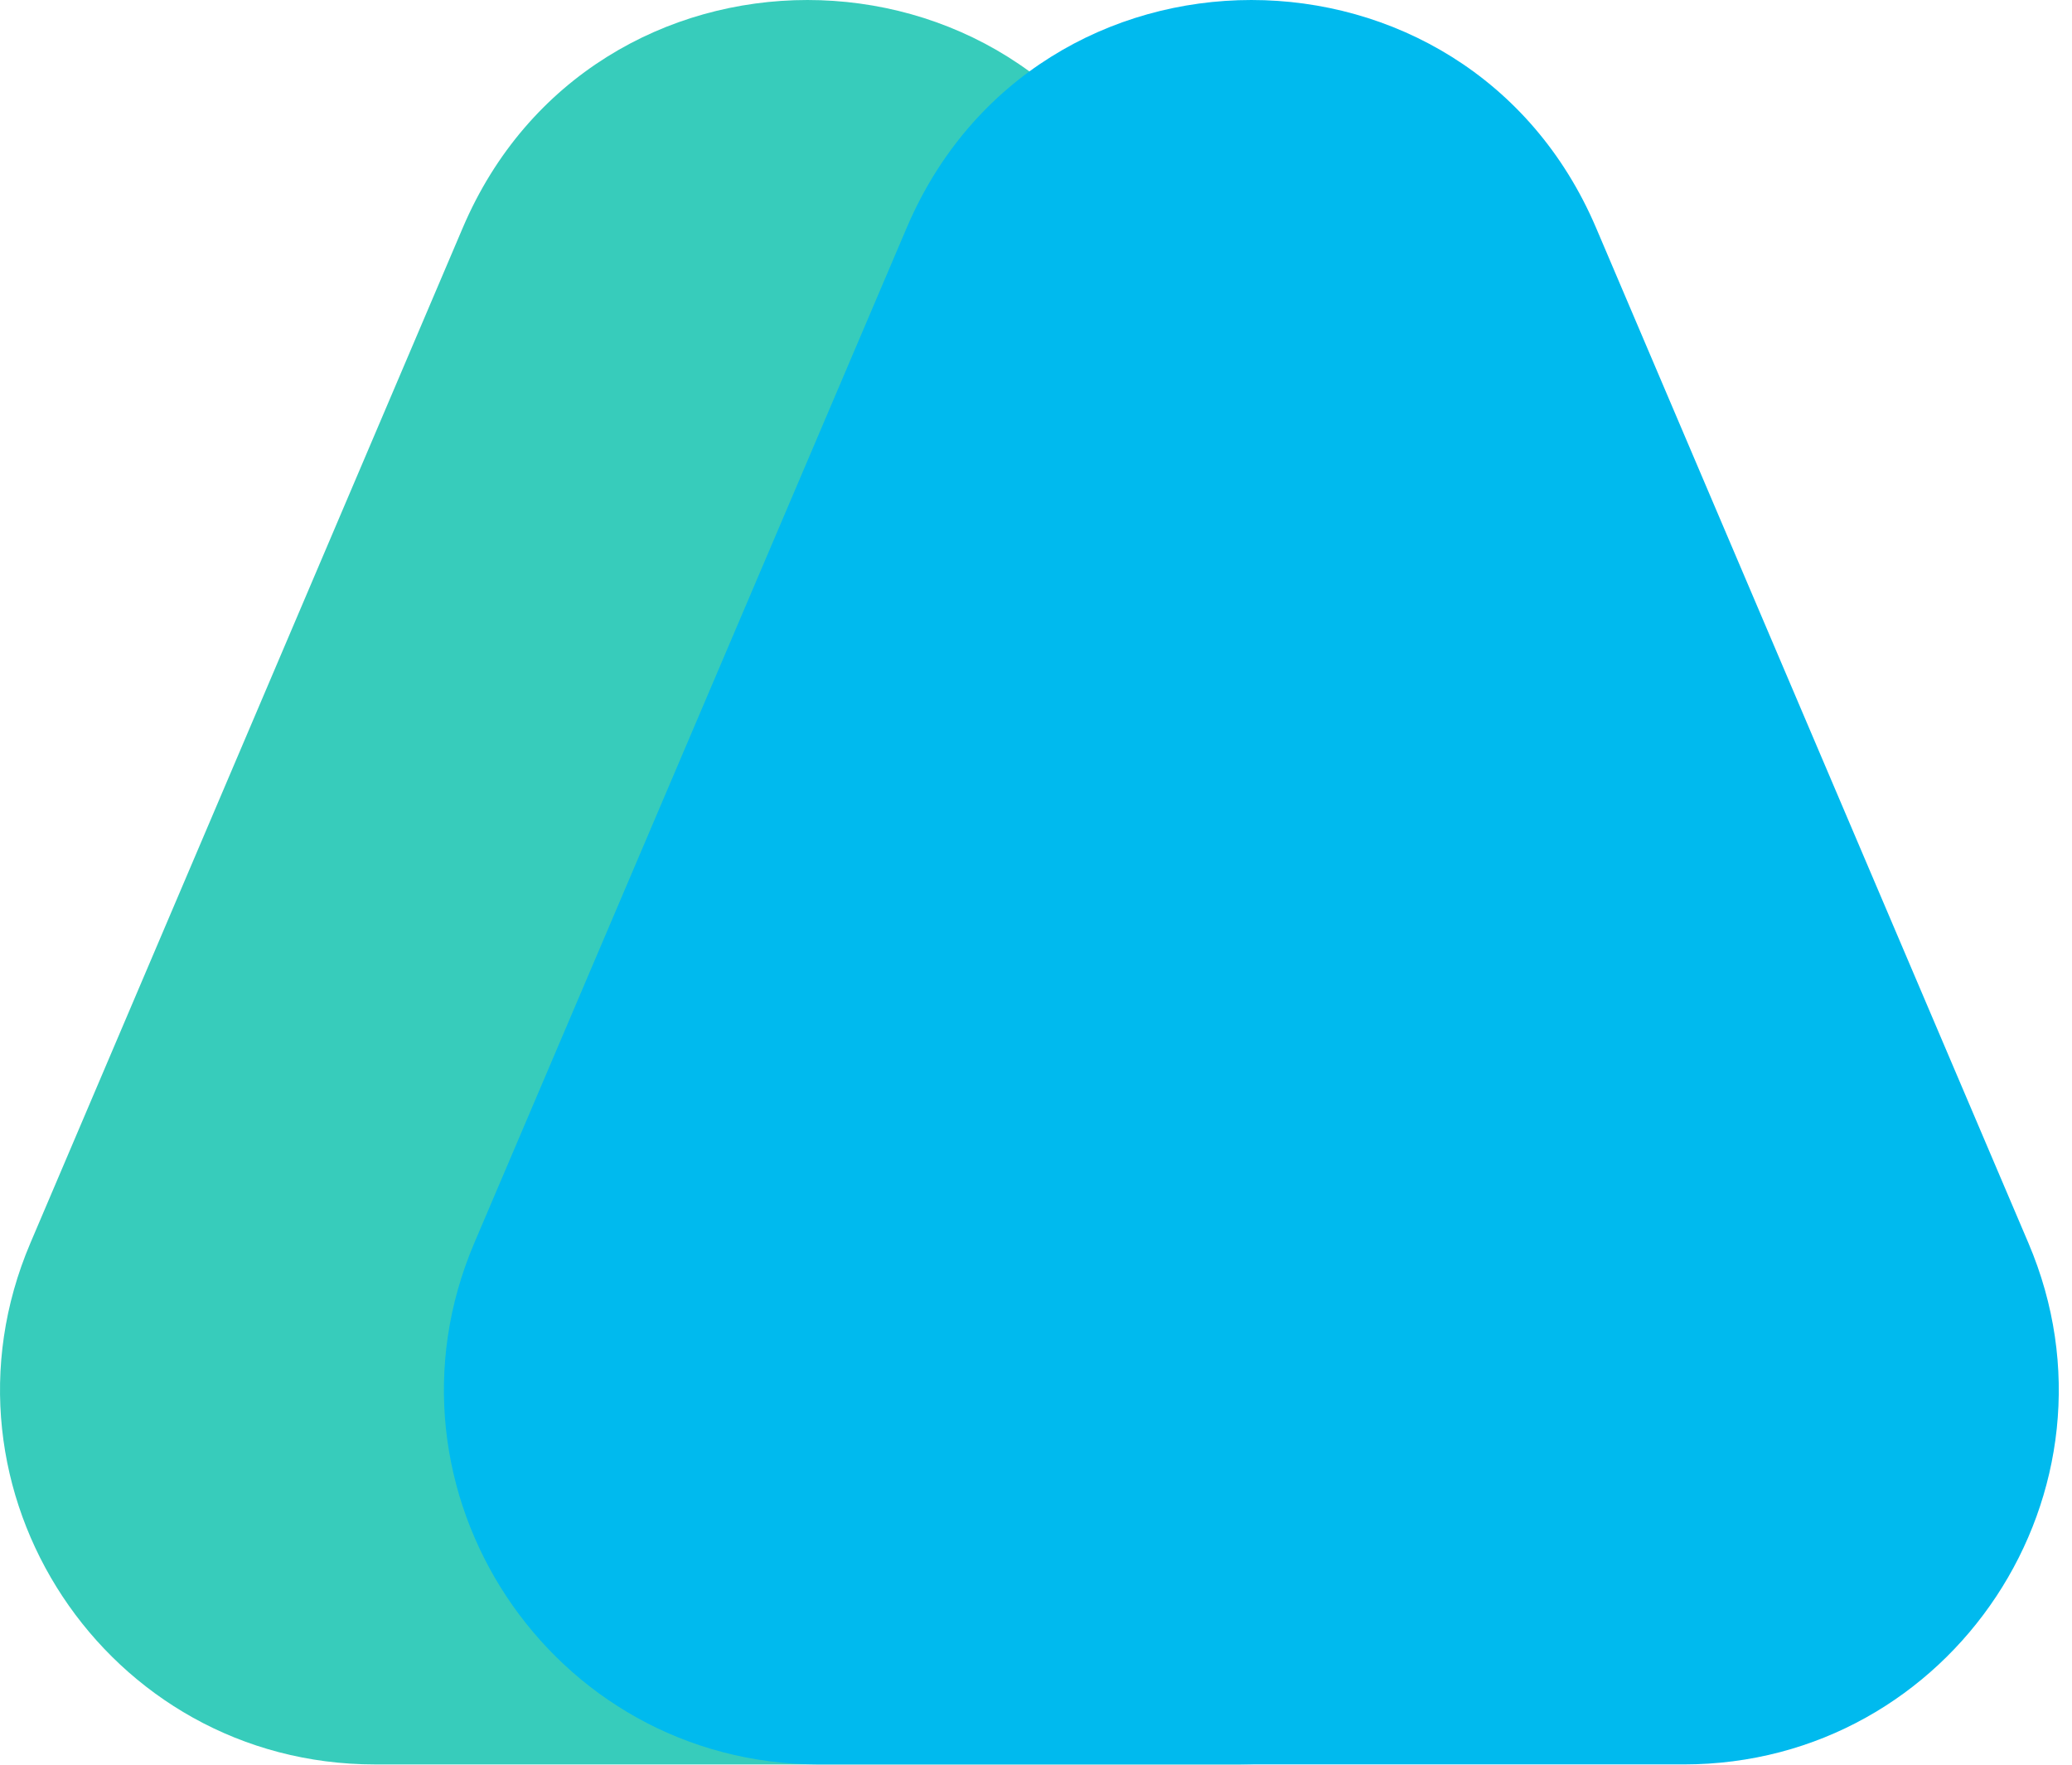
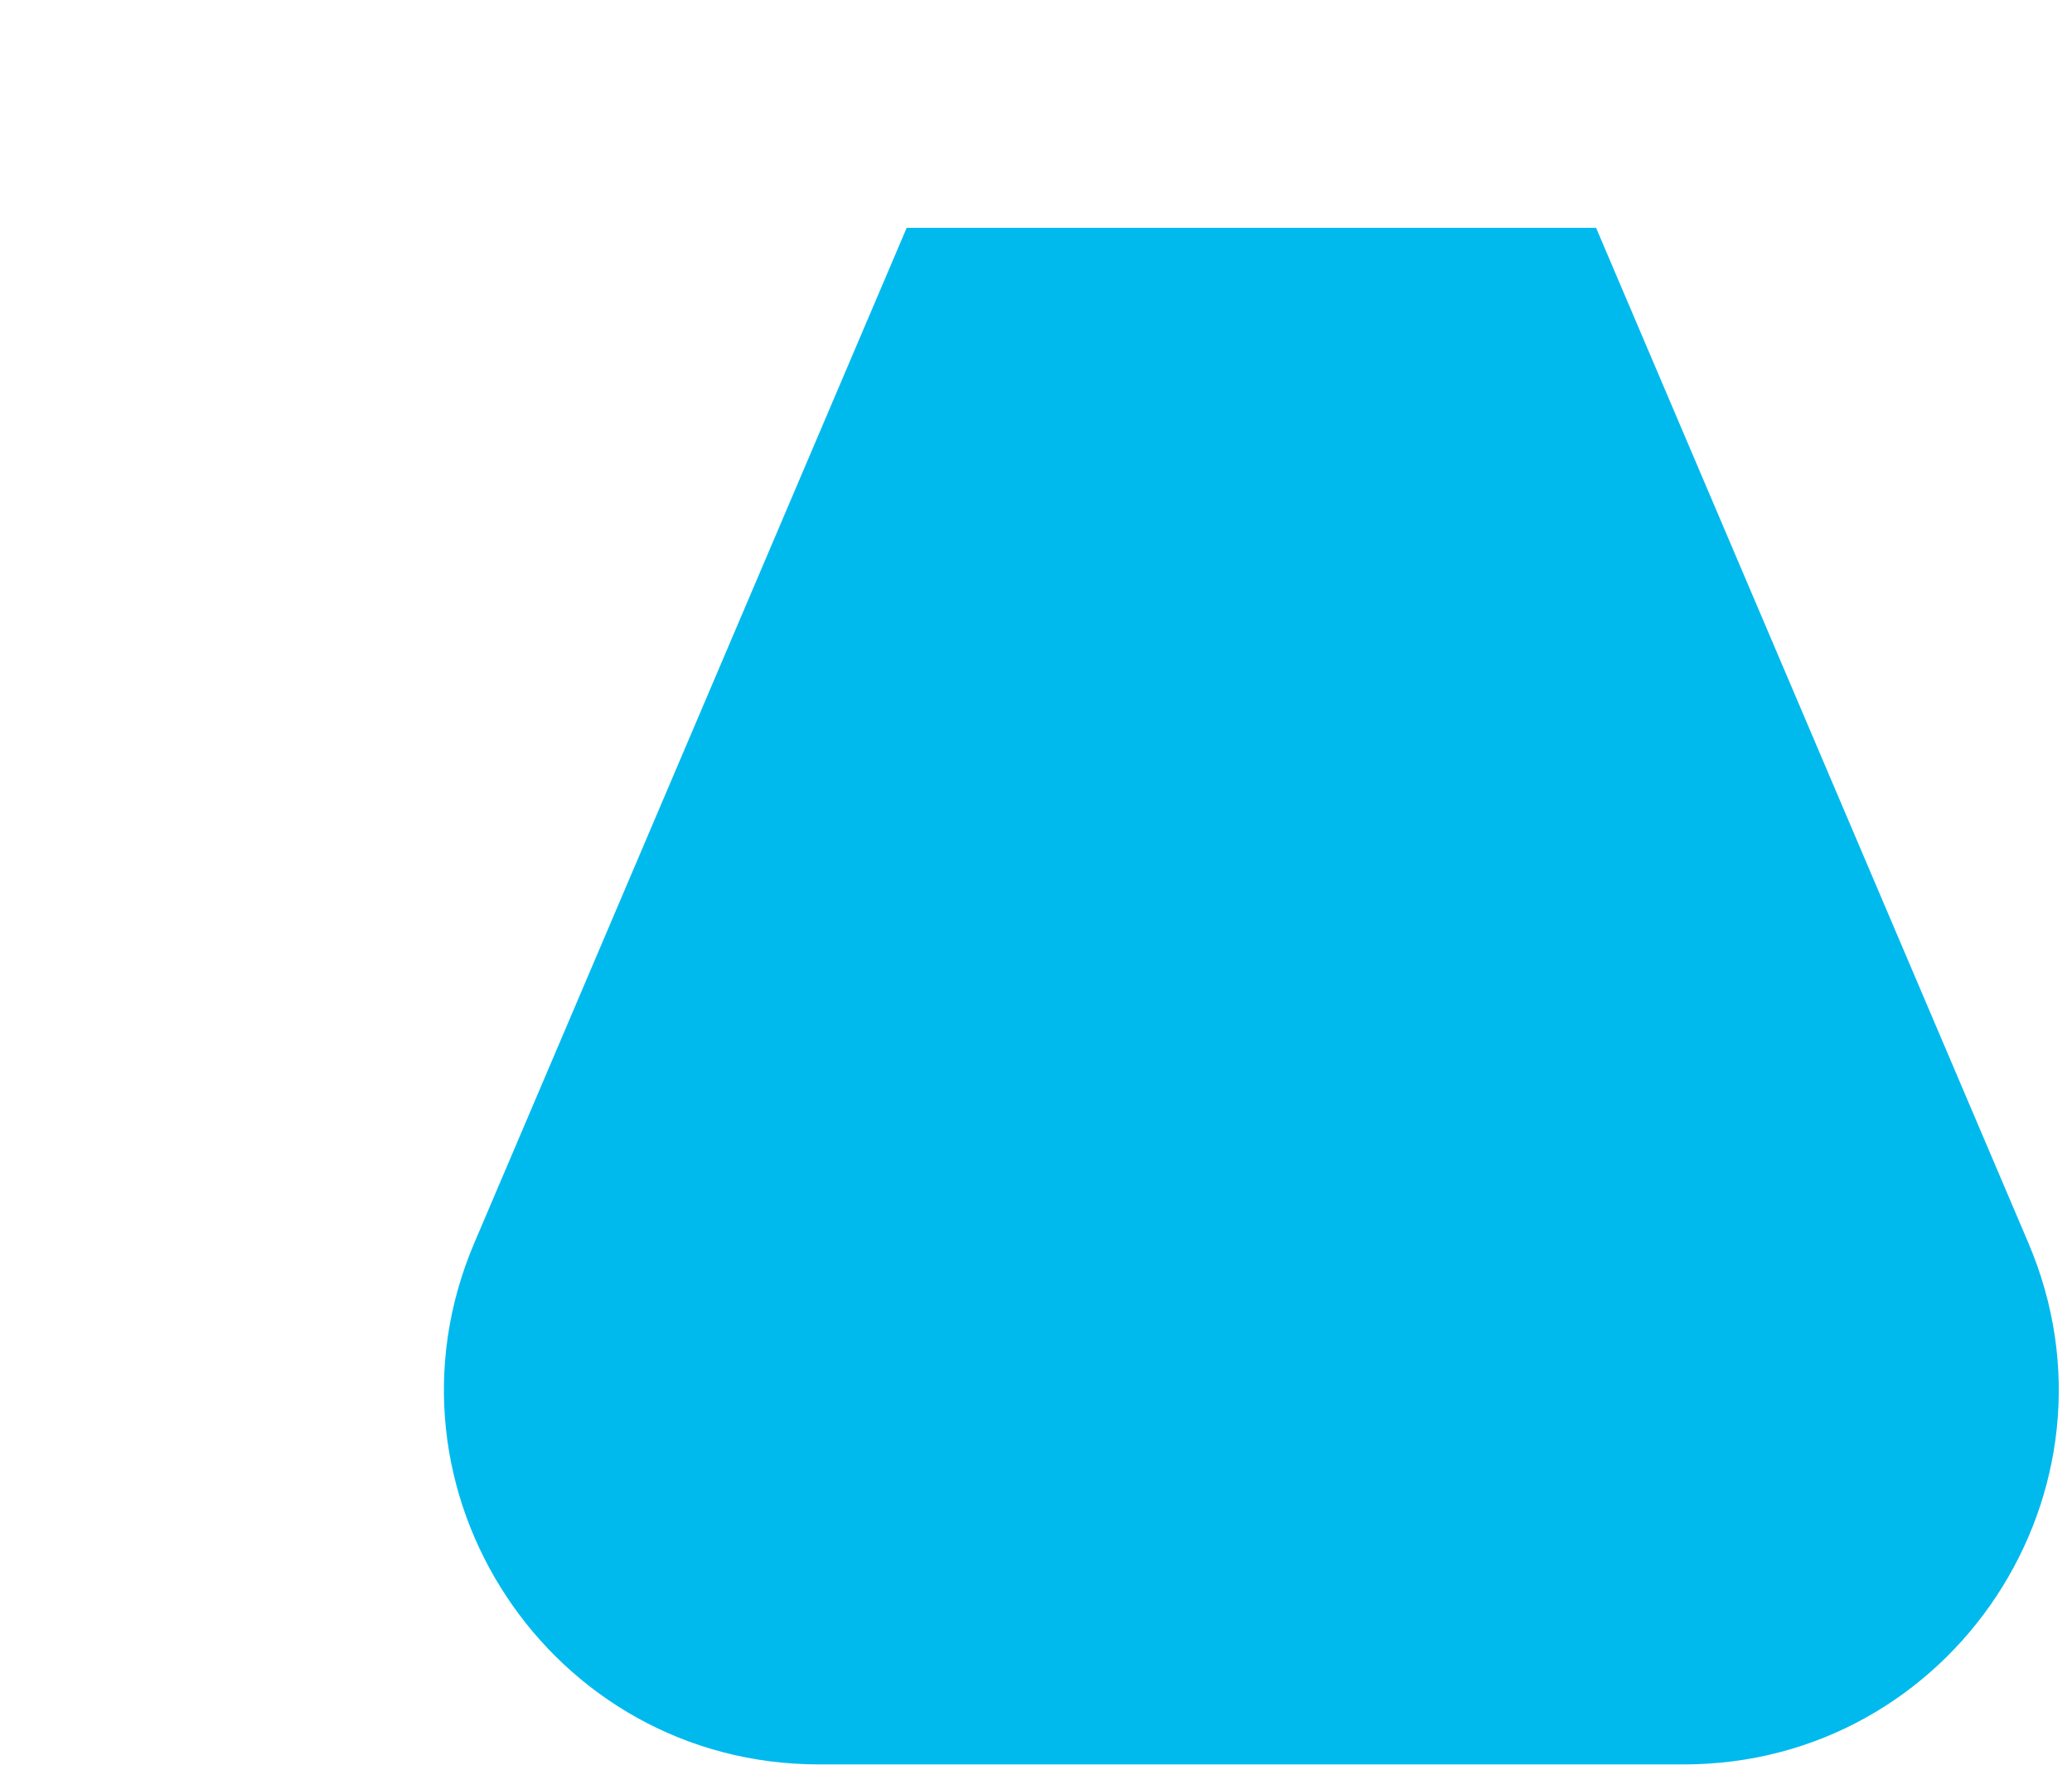
<svg xmlns="http://www.w3.org/2000/svg" width="81" height="69">
  <g fill="none" fill-rule="evenodd">
-     <path d="M18.09 8.908L1.187 48.605C-2.927 58.265 4.162 68.99 14.66 68.99h33.807c10.5 0 17.59-10.723 13.476-20.384L45.04 8.908c-5.057-11.877-21.893-11.877-26.95 0" fill="#37CCBB" />
-     <path d="M35.445 8.908L18.54 48.605c-4.114 9.66 2.975 20.384 13.475 20.384h33.807c10.5 0 17.589-10.723 13.475-20.384L62.395 8.908c-5.058-11.877-21.893-11.877-26.95 0" fill="#00BAEE" style="mix-blend-mode:multiply" />
+     <path d="M35.445 8.908L18.54 48.605c-4.114 9.66 2.975 20.384 13.475 20.384h33.807c10.5 0 17.589-10.723 13.475-20.384L62.395 8.908" fill="#00BAEE" style="mix-blend-mode:multiply" />
  </g>
</svg>